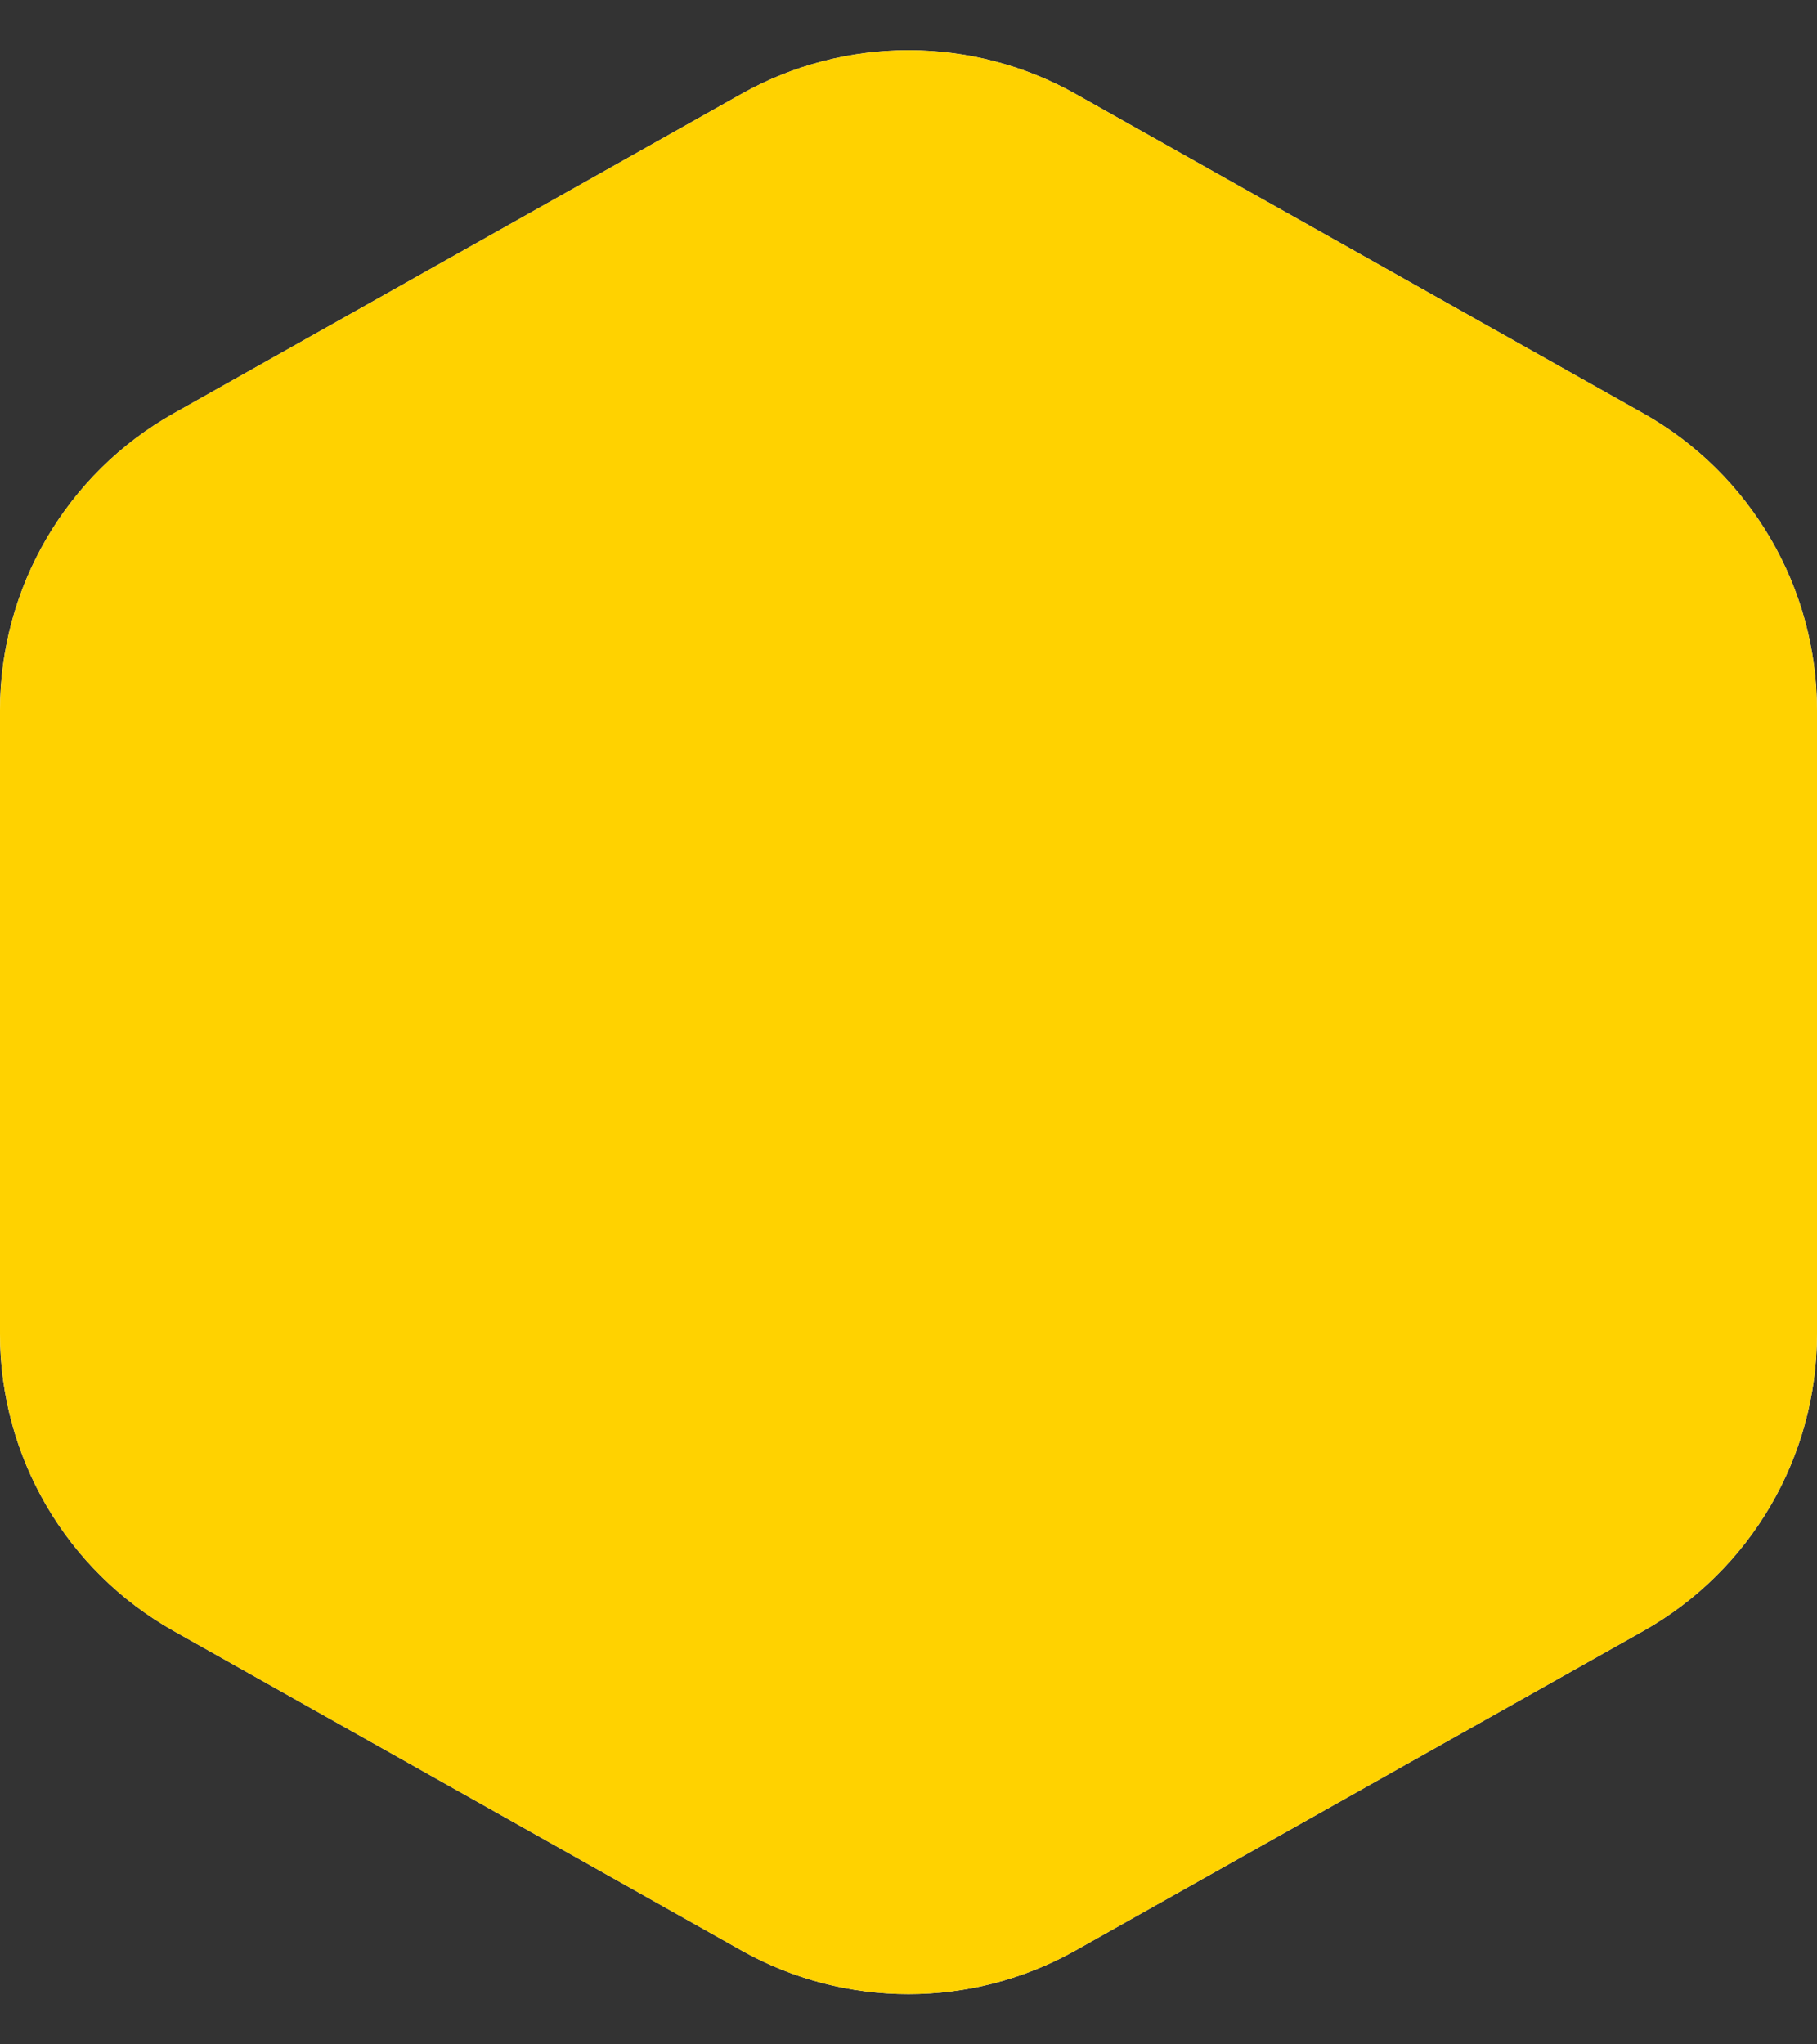
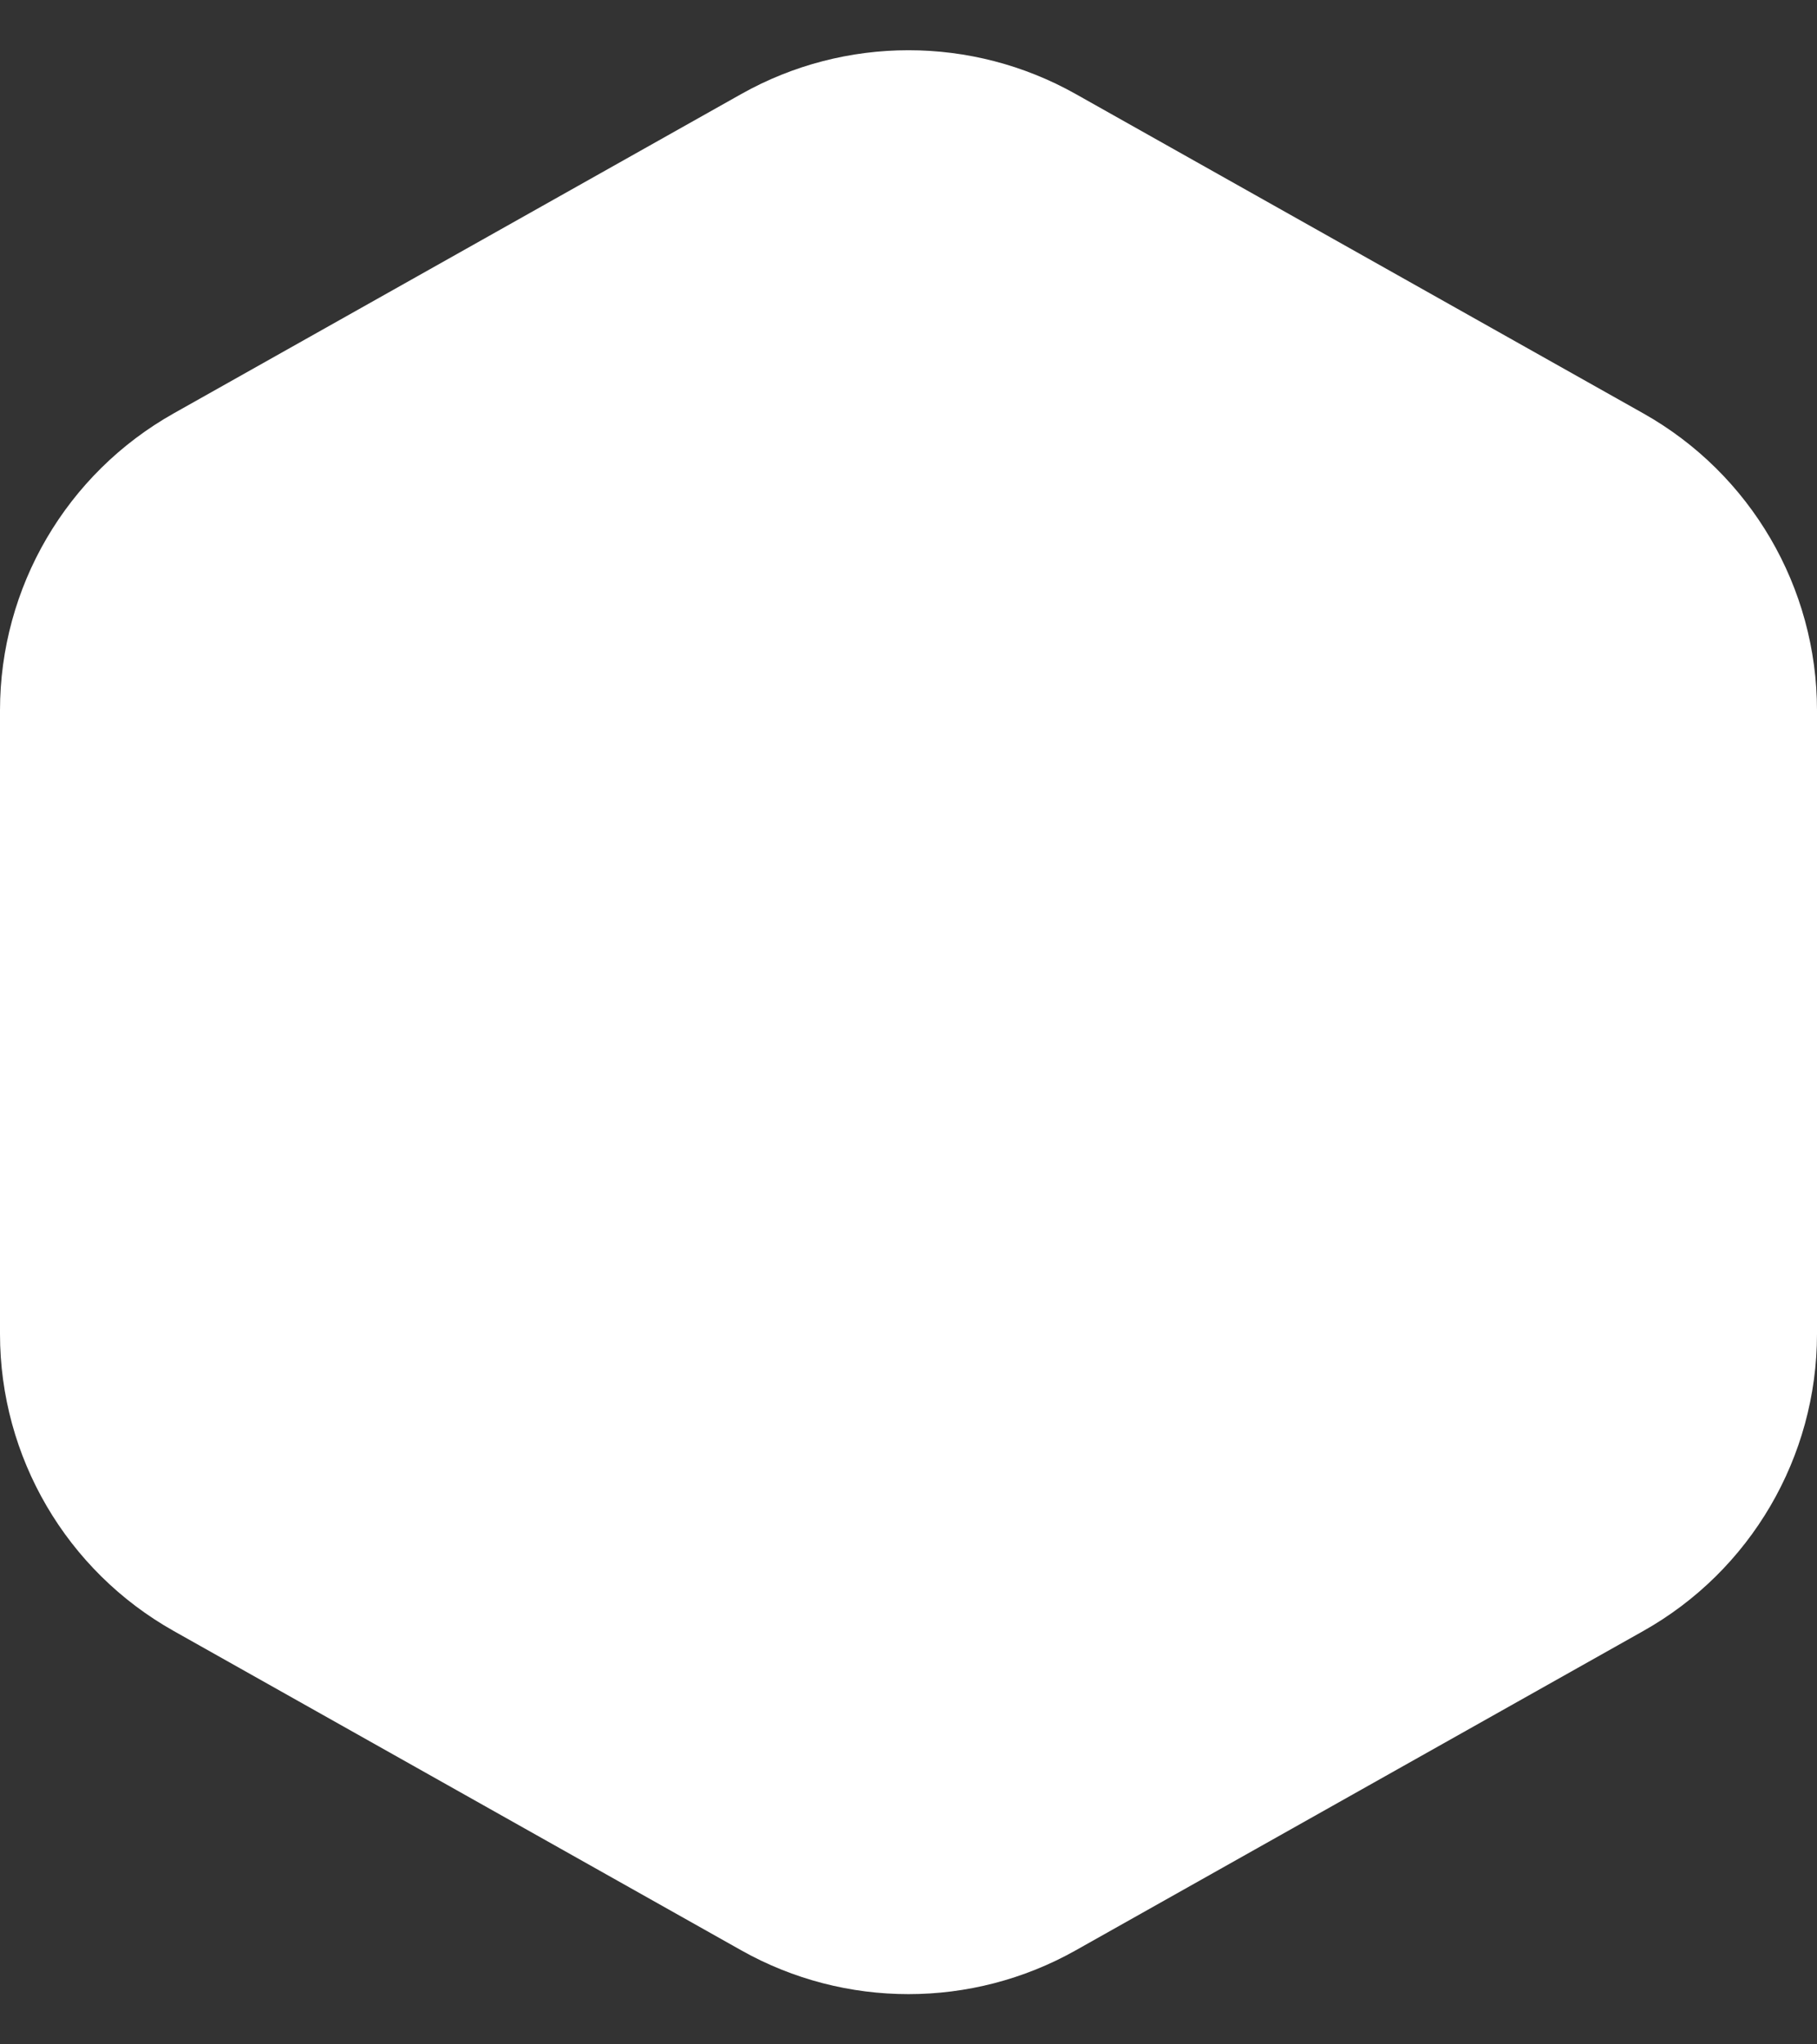
<svg xmlns="http://www.w3.org/2000/svg" width="16" height="18" viewBox="0 0 16 18" fill="none">
  <rect x="0" y="0" width="16" height="18" fill="#333333" stroke="none" />
  <path d="M6.529 0.827C7.442 0.314 8.558 0.314 9.471 0.827L14.471 3.64C15.415 4.171 16 5.171 16 6.255V11.745C16 12.829 15.415 13.829 14.471 14.36L9.471 17.173C8.558 17.686 7.442 17.686 6.529 17.173L1.529 14.36C0.585 13.829 0 12.829 0 11.745V6.255C0 5.171 0.585 4.171 1.529 3.64L6.529 0.827Z" fill="white" />
-   <path d="M6.529 0.827C7.442 0.314 8.558 0.314 9.471 0.827L14.471 3.64C15.415 4.171 16 5.171 16 6.255V11.745C16 12.829 15.415 13.829 14.471 14.36L9.471 17.173C8.558 17.686 7.442 17.686 6.529 17.173L1.529 14.36C0.585 13.829 0 12.829 0 11.745V6.255C0 5.171 0.585 4.171 1.529 3.64L6.529 0.827Z" fill="#FFD200" />
</svg>